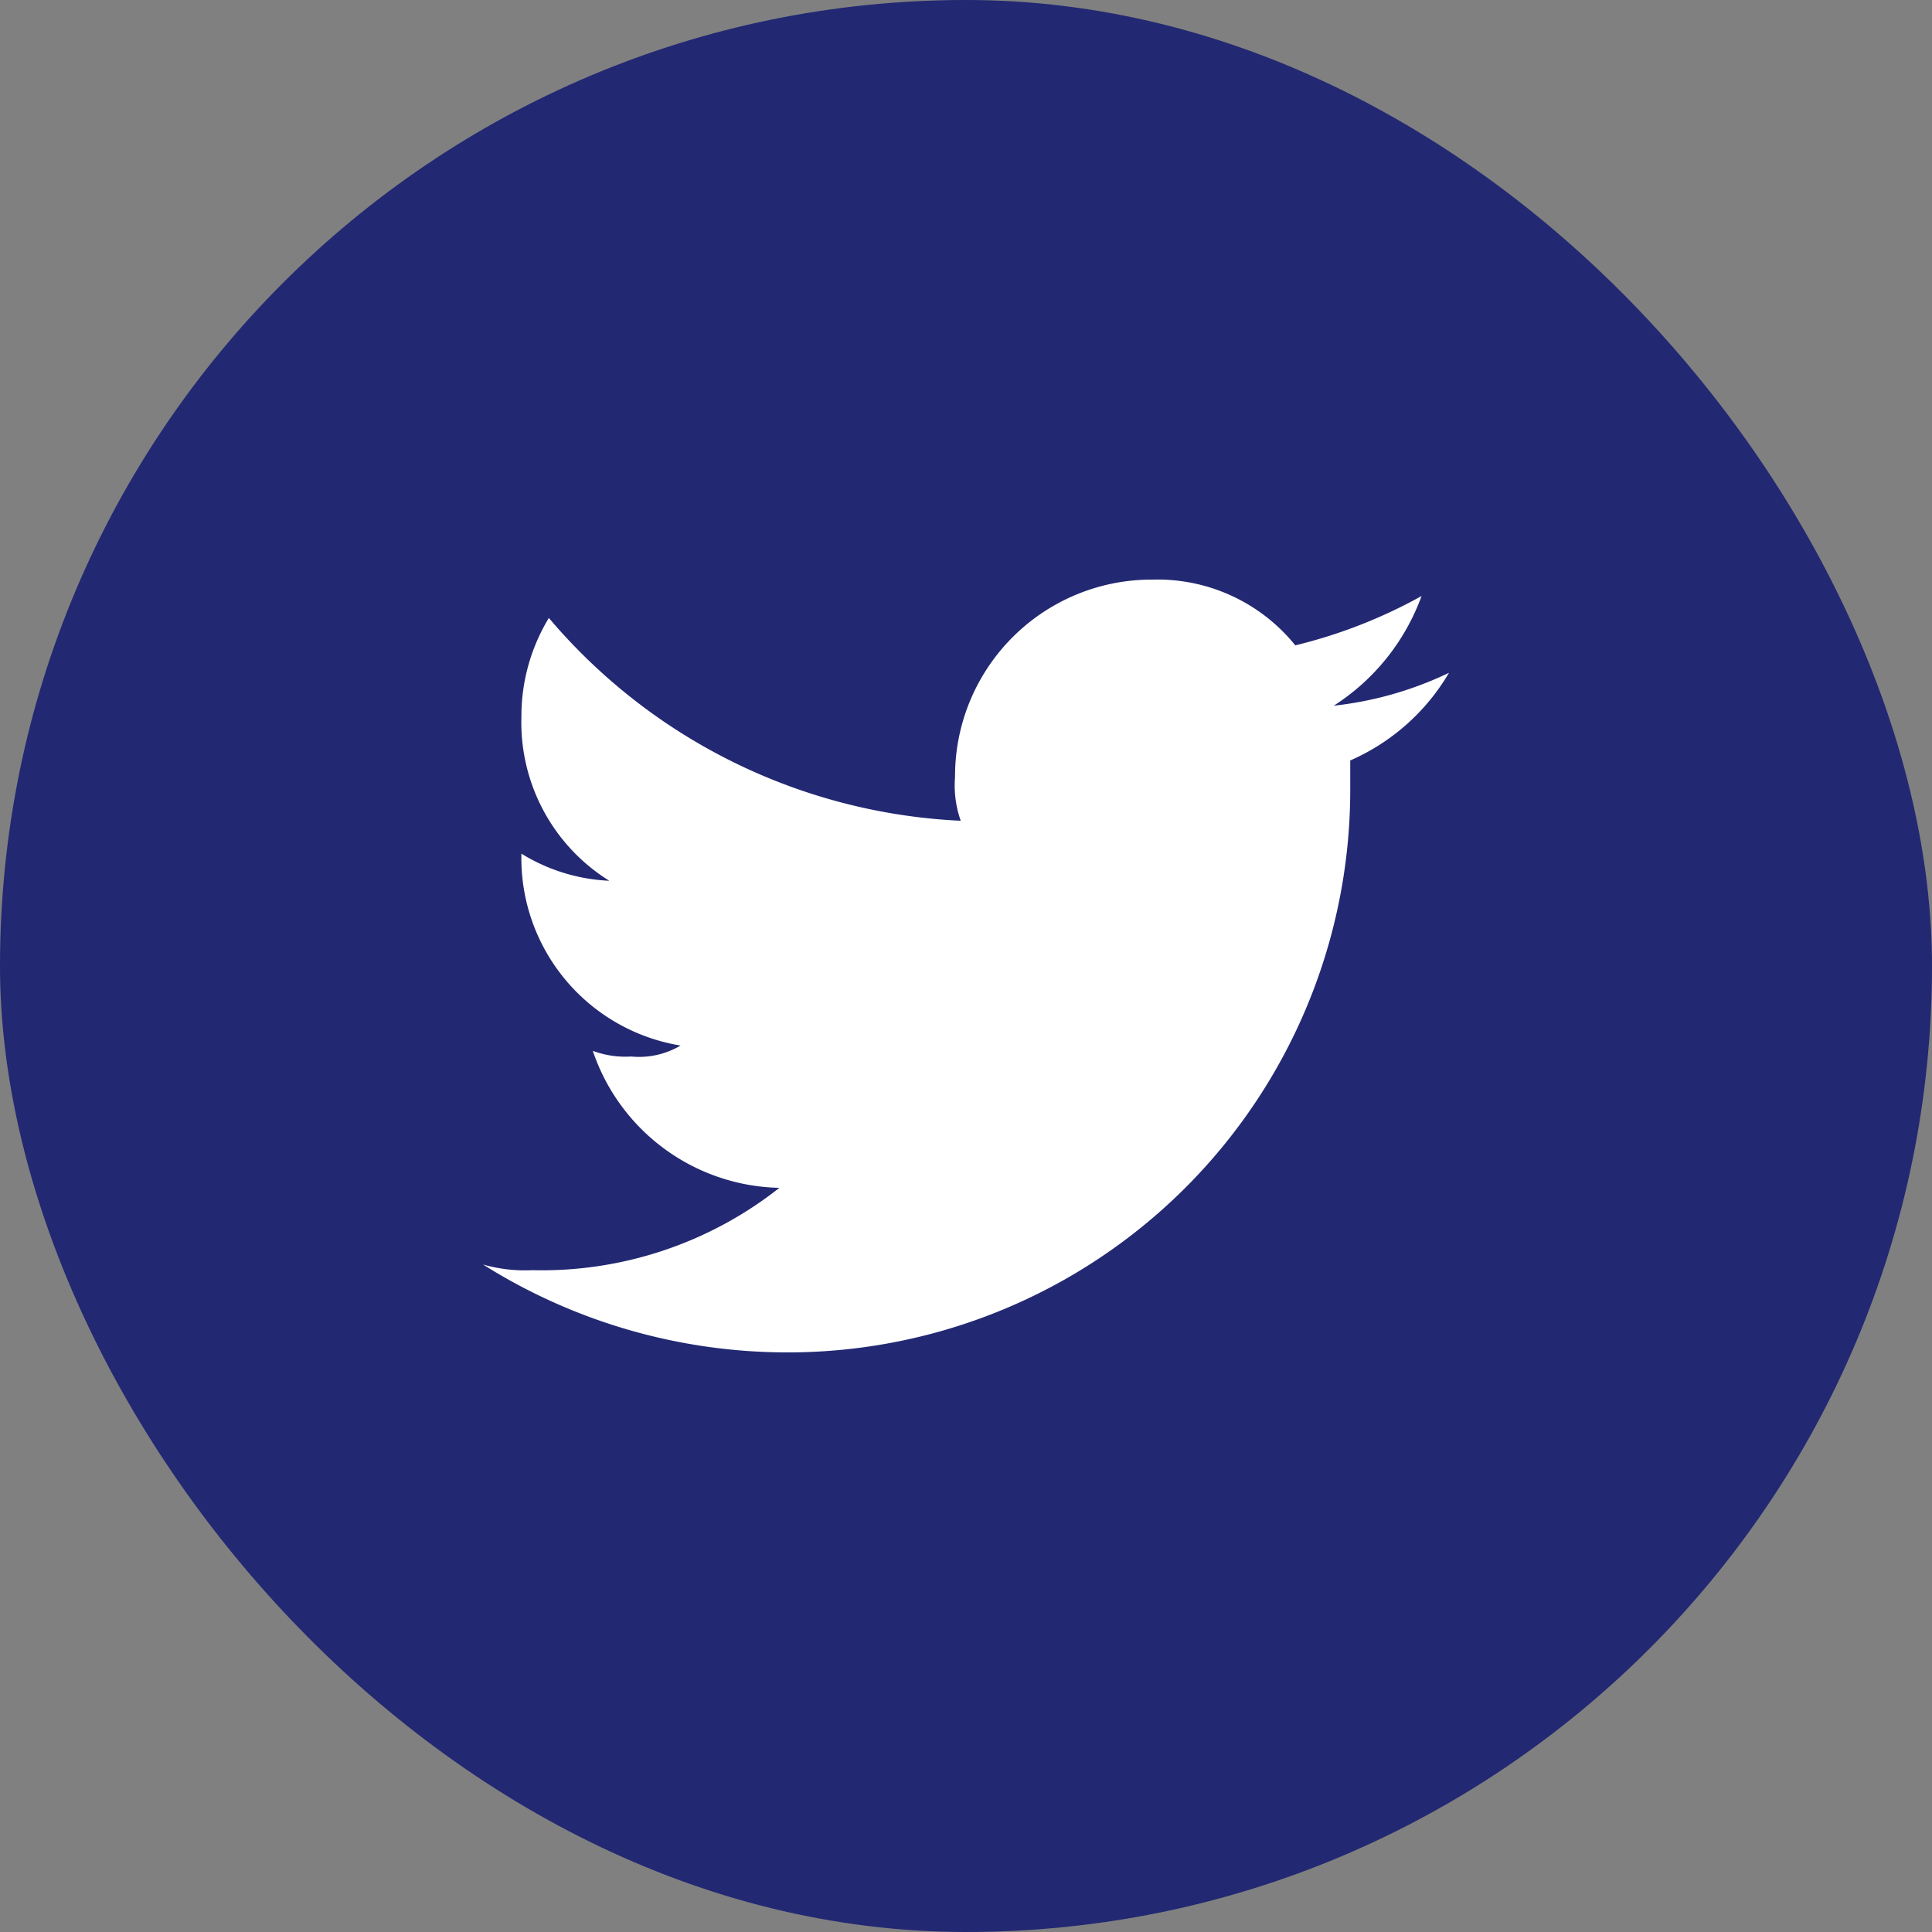
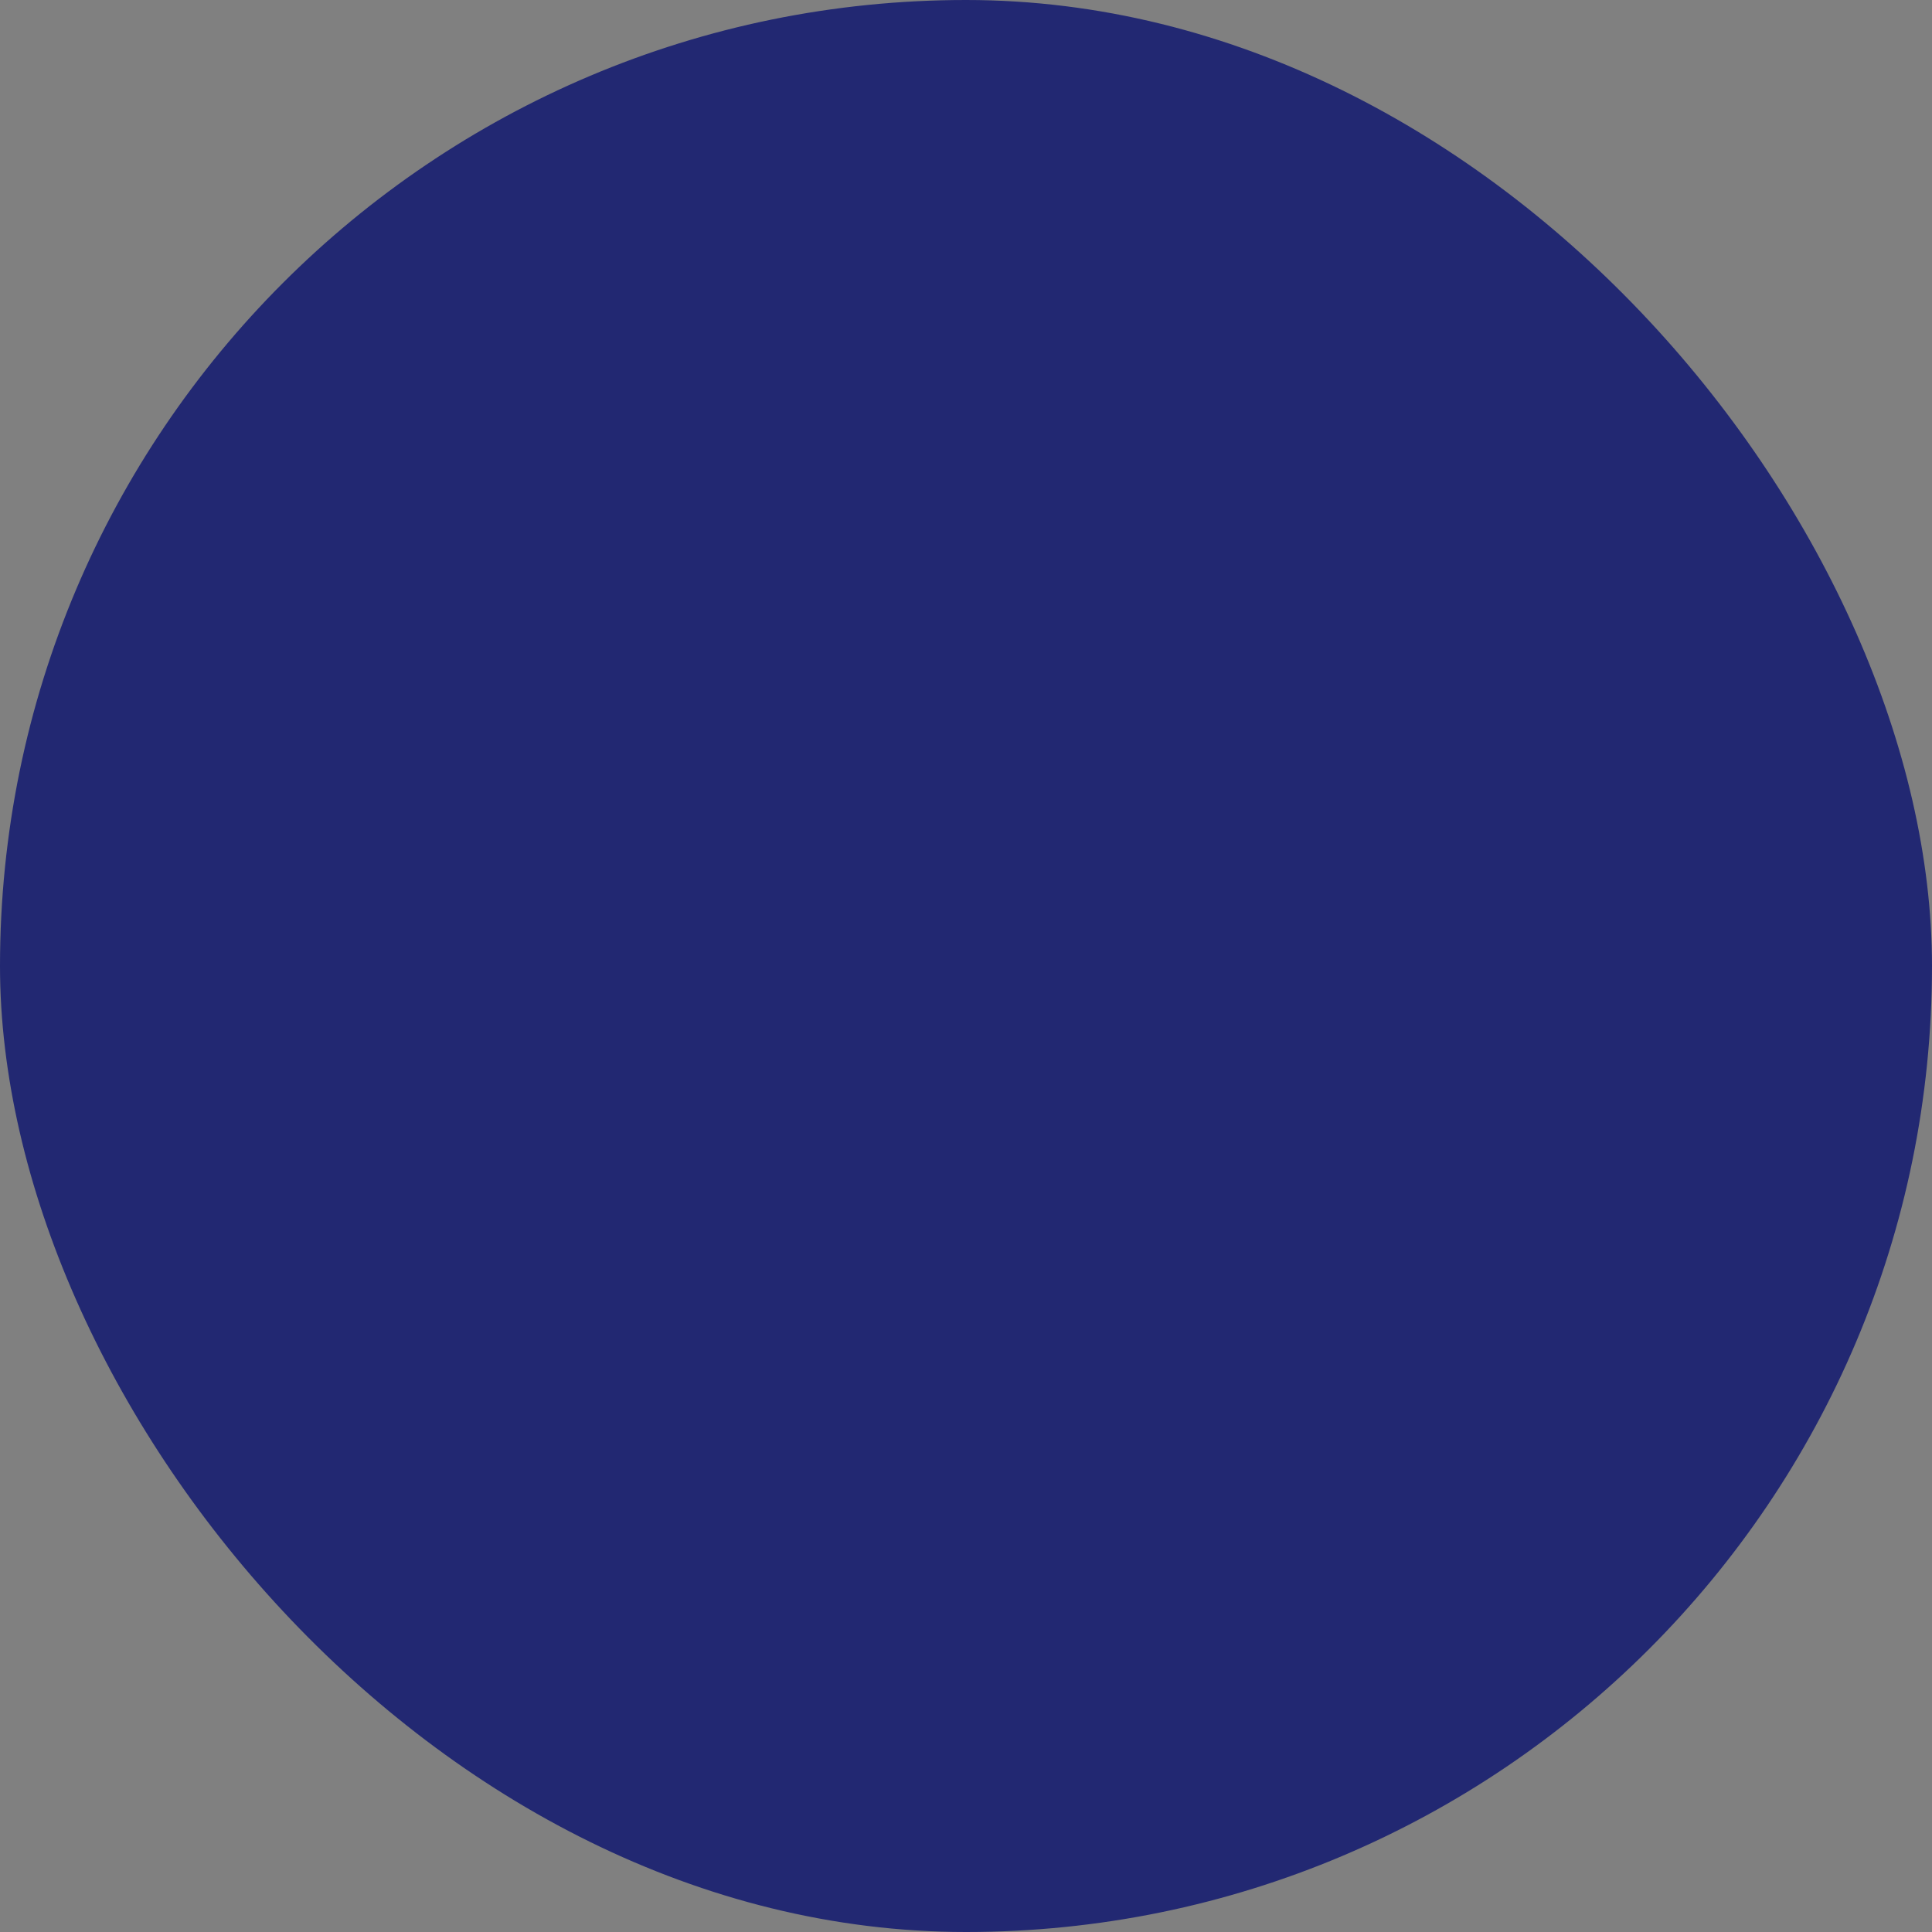
<svg xmlns="http://www.w3.org/2000/svg" id="footer-tw" width="34" height="34" viewBox="0 0 34 34">
  <rect x="0" y="0" width="34" height="34" fill="#808080" stroke="none" />
  <rect id="Rectangle_2" data-name="Rectangle 2" width="34" height="34" rx="17" fill="#222872" />
-   <path id="tw" d="M17,1.64a6.249,6.249,0,0,1-2.028.579A3.853,3.853,0,0,0,16.517.289a8.867,8.867,0,0,1-2.222.868A3.117,3.117,0,0,0,11.784,0,3.46,3.46,0,0,0,8.307,3.472a1.878,1.878,0,0,0,.1.772A10.111,10.111,0,0,1,1.159.675,3.327,3.327,0,0,0,.676,2.411,3.282,3.282,0,0,0,2.222,5.3,3.21,3.21,0,0,1,.676,4.823h0A3.342,3.342,0,0,0,3.477,8.2a1.437,1.437,0,0,1-.869.193,1.646,1.646,0,0,1-.676-.1,3.544,3.544,0,0,0,3.284,2.411A6.748,6.748,0,0,1,.869,12.153a2.678,2.678,0,0,1-.869-.1A10.058,10.058,0,0,0,5.313,13.6a9.9,9.9,0,0,0,9.949-9.935V3.183A3.765,3.765,0,0,0,17,1.64Z" transform="translate(8.5 10.2)" fill="#fff" />
</svg>